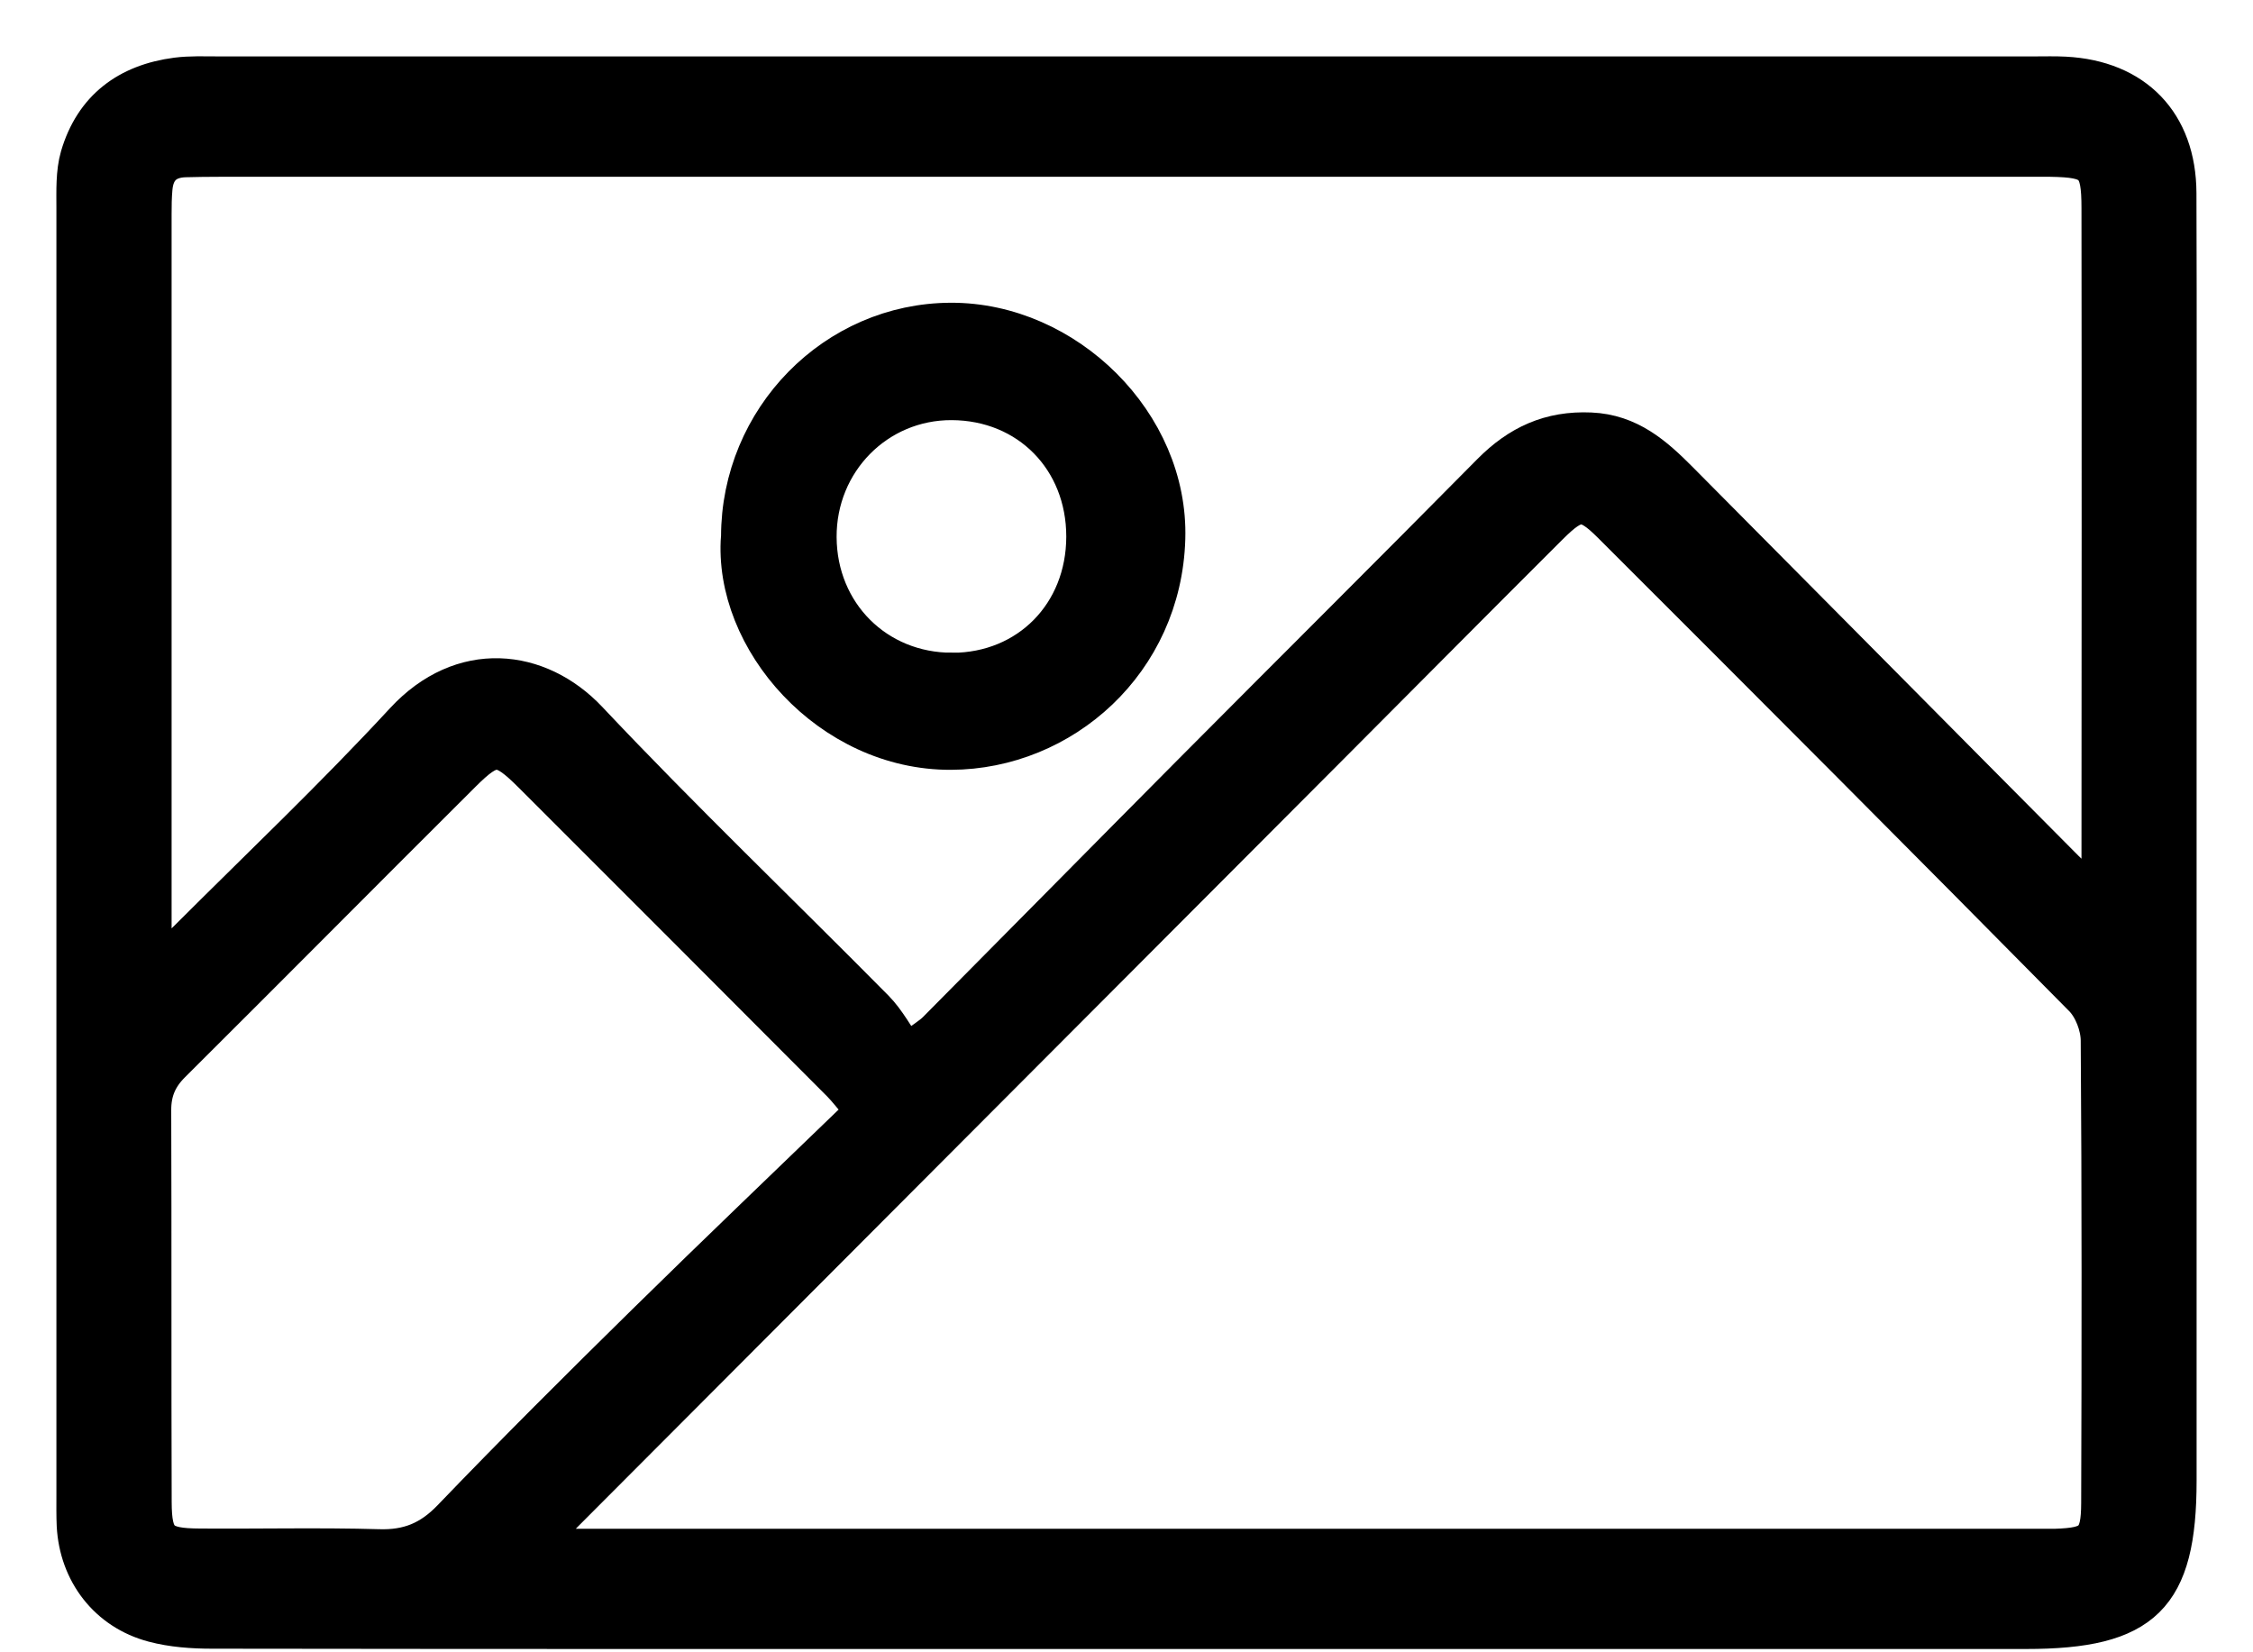
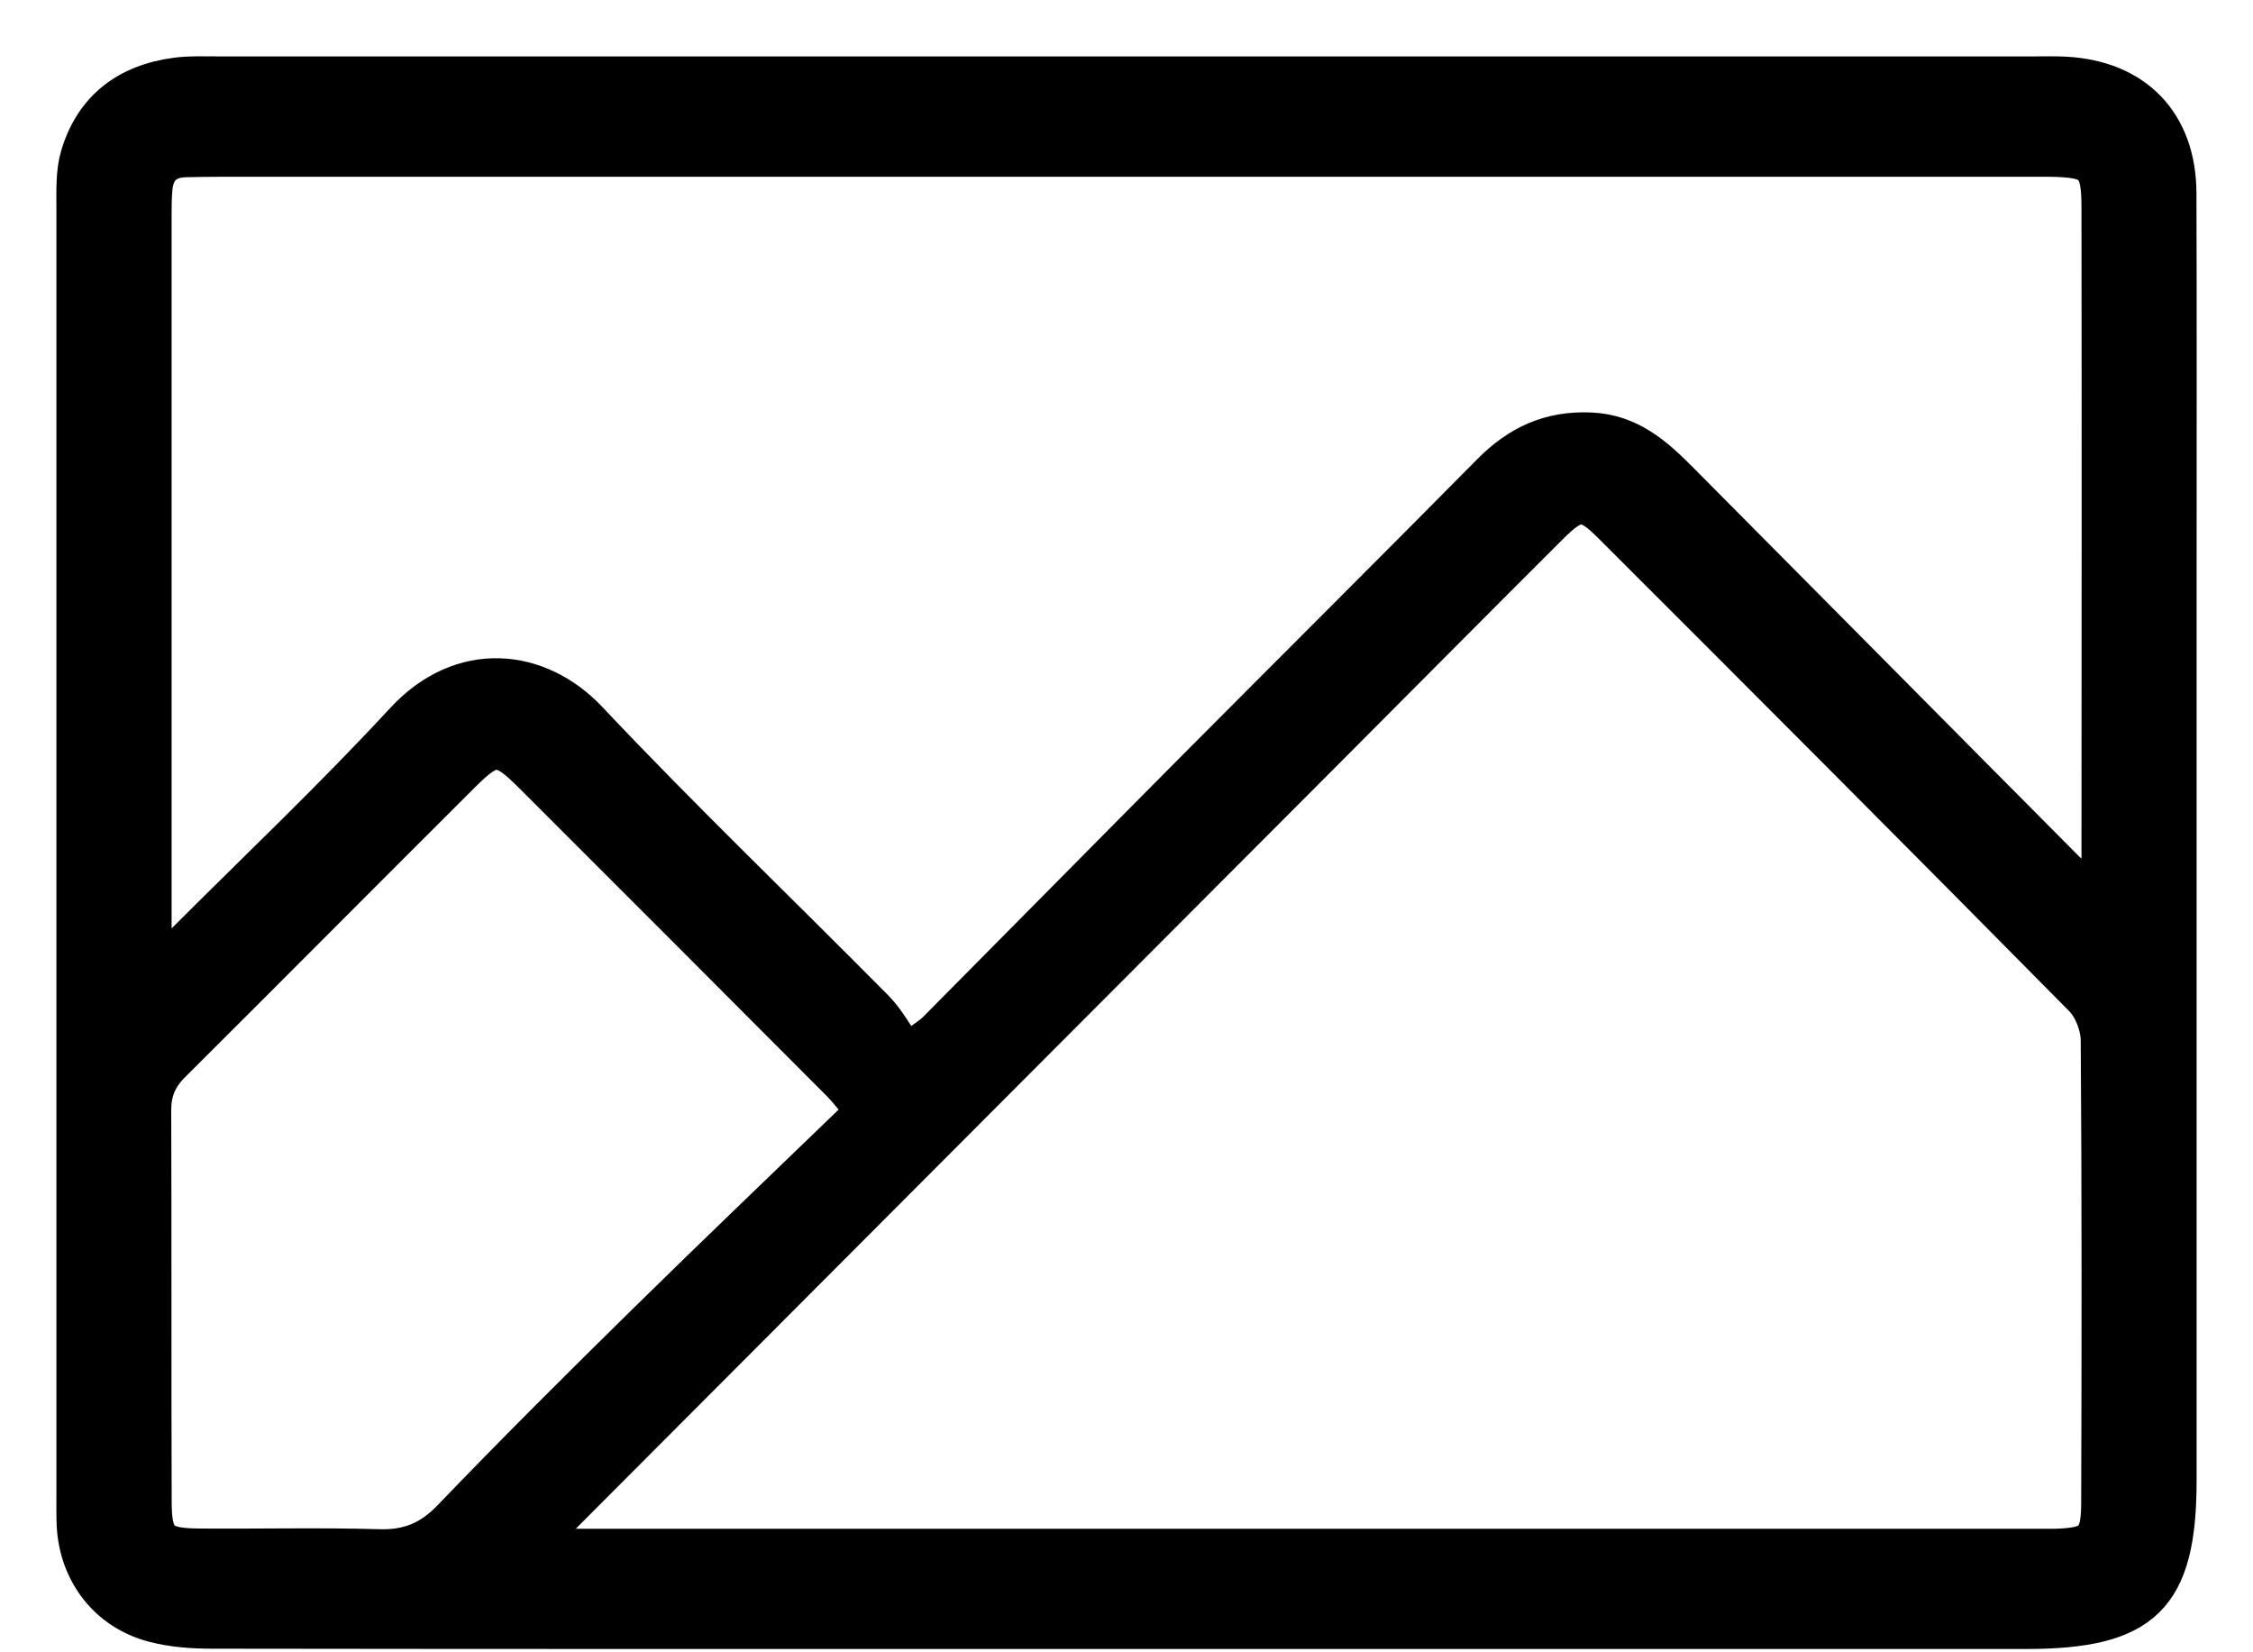
<svg xmlns="http://www.w3.org/2000/svg" width="30" height="22" viewBox="0 0 30 22" fill="none">
  <path d="M15.001 21.706C10.942 21.706 6.884 21.708 2.826 21.702C2.564 21.702 2.294 21.683 2.042 21.616C1.432 21.455 1.038 20.94 1.005 20.311C0.999 20.179 1.001 20.046 1.001 19.914C1 14.2 1 8.485 1.001 2.771C1.001 2.54 0.991 2.297 1.053 2.082C1.241 1.442 1.7 1.101 2.352 1.016C2.532 0.993 2.716 1.001 2.898 1.001C10.965 1.001 19.031 1.001 27.098 1.001C27.23 1.001 27.364 0.997 27.496 1.004C28.425 1.052 28.993 1.636 28.997 2.57C29.003 4.309 28.999 6.049 28.999 7.787C28.999 11.762 28.999 15.738 28.999 19.713C28.999 21.262 28.547 21.706 26.977 21.706C22.985 21.706 18.993 21.706 15.002 21.706H15.001ZM12.069 14.017C12.309 13.838 12.396 13.789 12.465 13.72C13.596 12.581 14.723 11.437 15.855 10.298C17.186 8.959 18.525 7.629 19.852 6.286C20.224 5.911 20.639 5.718 21.179 5.742C21.696 5.764 22.033 6.064 22.362 6.395C24.076 8.119 25.785 9.848 27.499 11.571C27.61 11.684 27.742 11.774 27.919 11.918C27.942 11.731 27.966 11.623 27.966 11.515C27.968 8.6 27.97 5.686 27.966 2.772C27.966 2.189 27.88 2.114 27.305 2.104C27.238 2.103 27.173 2.104 27.106 2.104C19.042 2.104 10.978 2.104 2.915 2.104C2.766 2.104 2.617 2.106 2.468 2.11C2.21 2.117 2.07 2.252 2.047 2.505C2.036 2.621 2.035 2.737 2.035 2.852C2.035 6.048 2.035 9.243 2.035 12.439C2.035 12.565 2.053 12.691 2.069 12.896C2.238 12.742 2.36 12.64 2.473 12.527C3.445 11.555 4.444 10.609 5.376 9.6C6.148 8.764 7.174 8.88 7.839 9.585C9.076 10.898 10.382 12.147 11.651 13.43C11.812 13.593 11.922 13.807 12.071 14.017H12.069ZM7.102 20.605C7.396 20.605 7.57 20.605 7.744 20.605C14.203 20.605 20.663 20.605 27.124 20.605C27.207 20.605 27.29 20.606 27.373 20.605C27.862 20.589 27.96 20.507 27.962 20.016C27.969 17.962 27.971 15.908 27.956 13.854C27.955 13.663 27.864 13.422 27.73 13.287C25.647 11.178 23.552 9.079 21.454 6.984C21.11 6.641 20.989 6.649 20.633 7.003C19.673 7.96 18.718 8.923 17.761 9.883C14.345 13.308 10.928 16.731 7.513 20.155C7.401 20.267 7.299 20.39 7.104 20.605H7.102ZM11.507 14.791C11.343 14.599 11.274 14.506 11.194 14.425C9.826 13.053 8.457 11.682 7.086 10.313C6.67 9.898 6.561 9.894 6.151 10.303C4.861 11.588 3.578 12.881 2.287 14.166C2.11 14.342 2.029 14.532 2.03 14.783C2.036 16.521 2.03 18.261 2.036 19.999C2.038 20.51 2.138 20.599 2.659 20.602C3.455 20.608 4.25 20.588 5.044 20.611C5.439 20.623 5.729 20.504 6.005 20.217C6.853 19.334 7.721 18.47 8.594 17.612C9.548 16.674 10.516 15.751 11.508 14.792L11.507 14.791Z" fill="black" stroke="black" stroke-width="0.5" />
-   <path d="M9.851 7.146C9.852 5.572 11.116 4.285 12.663 4.281C14.196 4.277 15.579 5.633 15.533 7.172C15.485 8.816 14.153 9.994 12.662 10C11.049 10.007 9.744 8.519 9.85 7.146H9.851ZM12.679 8.942C13.692 8.94 14.447 8.174 14.448 7.145C14.448 6.114 13.692 5.348 12.673 5.344C11.678 5.34 10.885 6.145 10.89 7.153C10.895 8.169 11.671 8.943 12.68 8.941L12.679 8.942Z" fill="black" stroke="black" stroke-width="0.5" />
</svg>